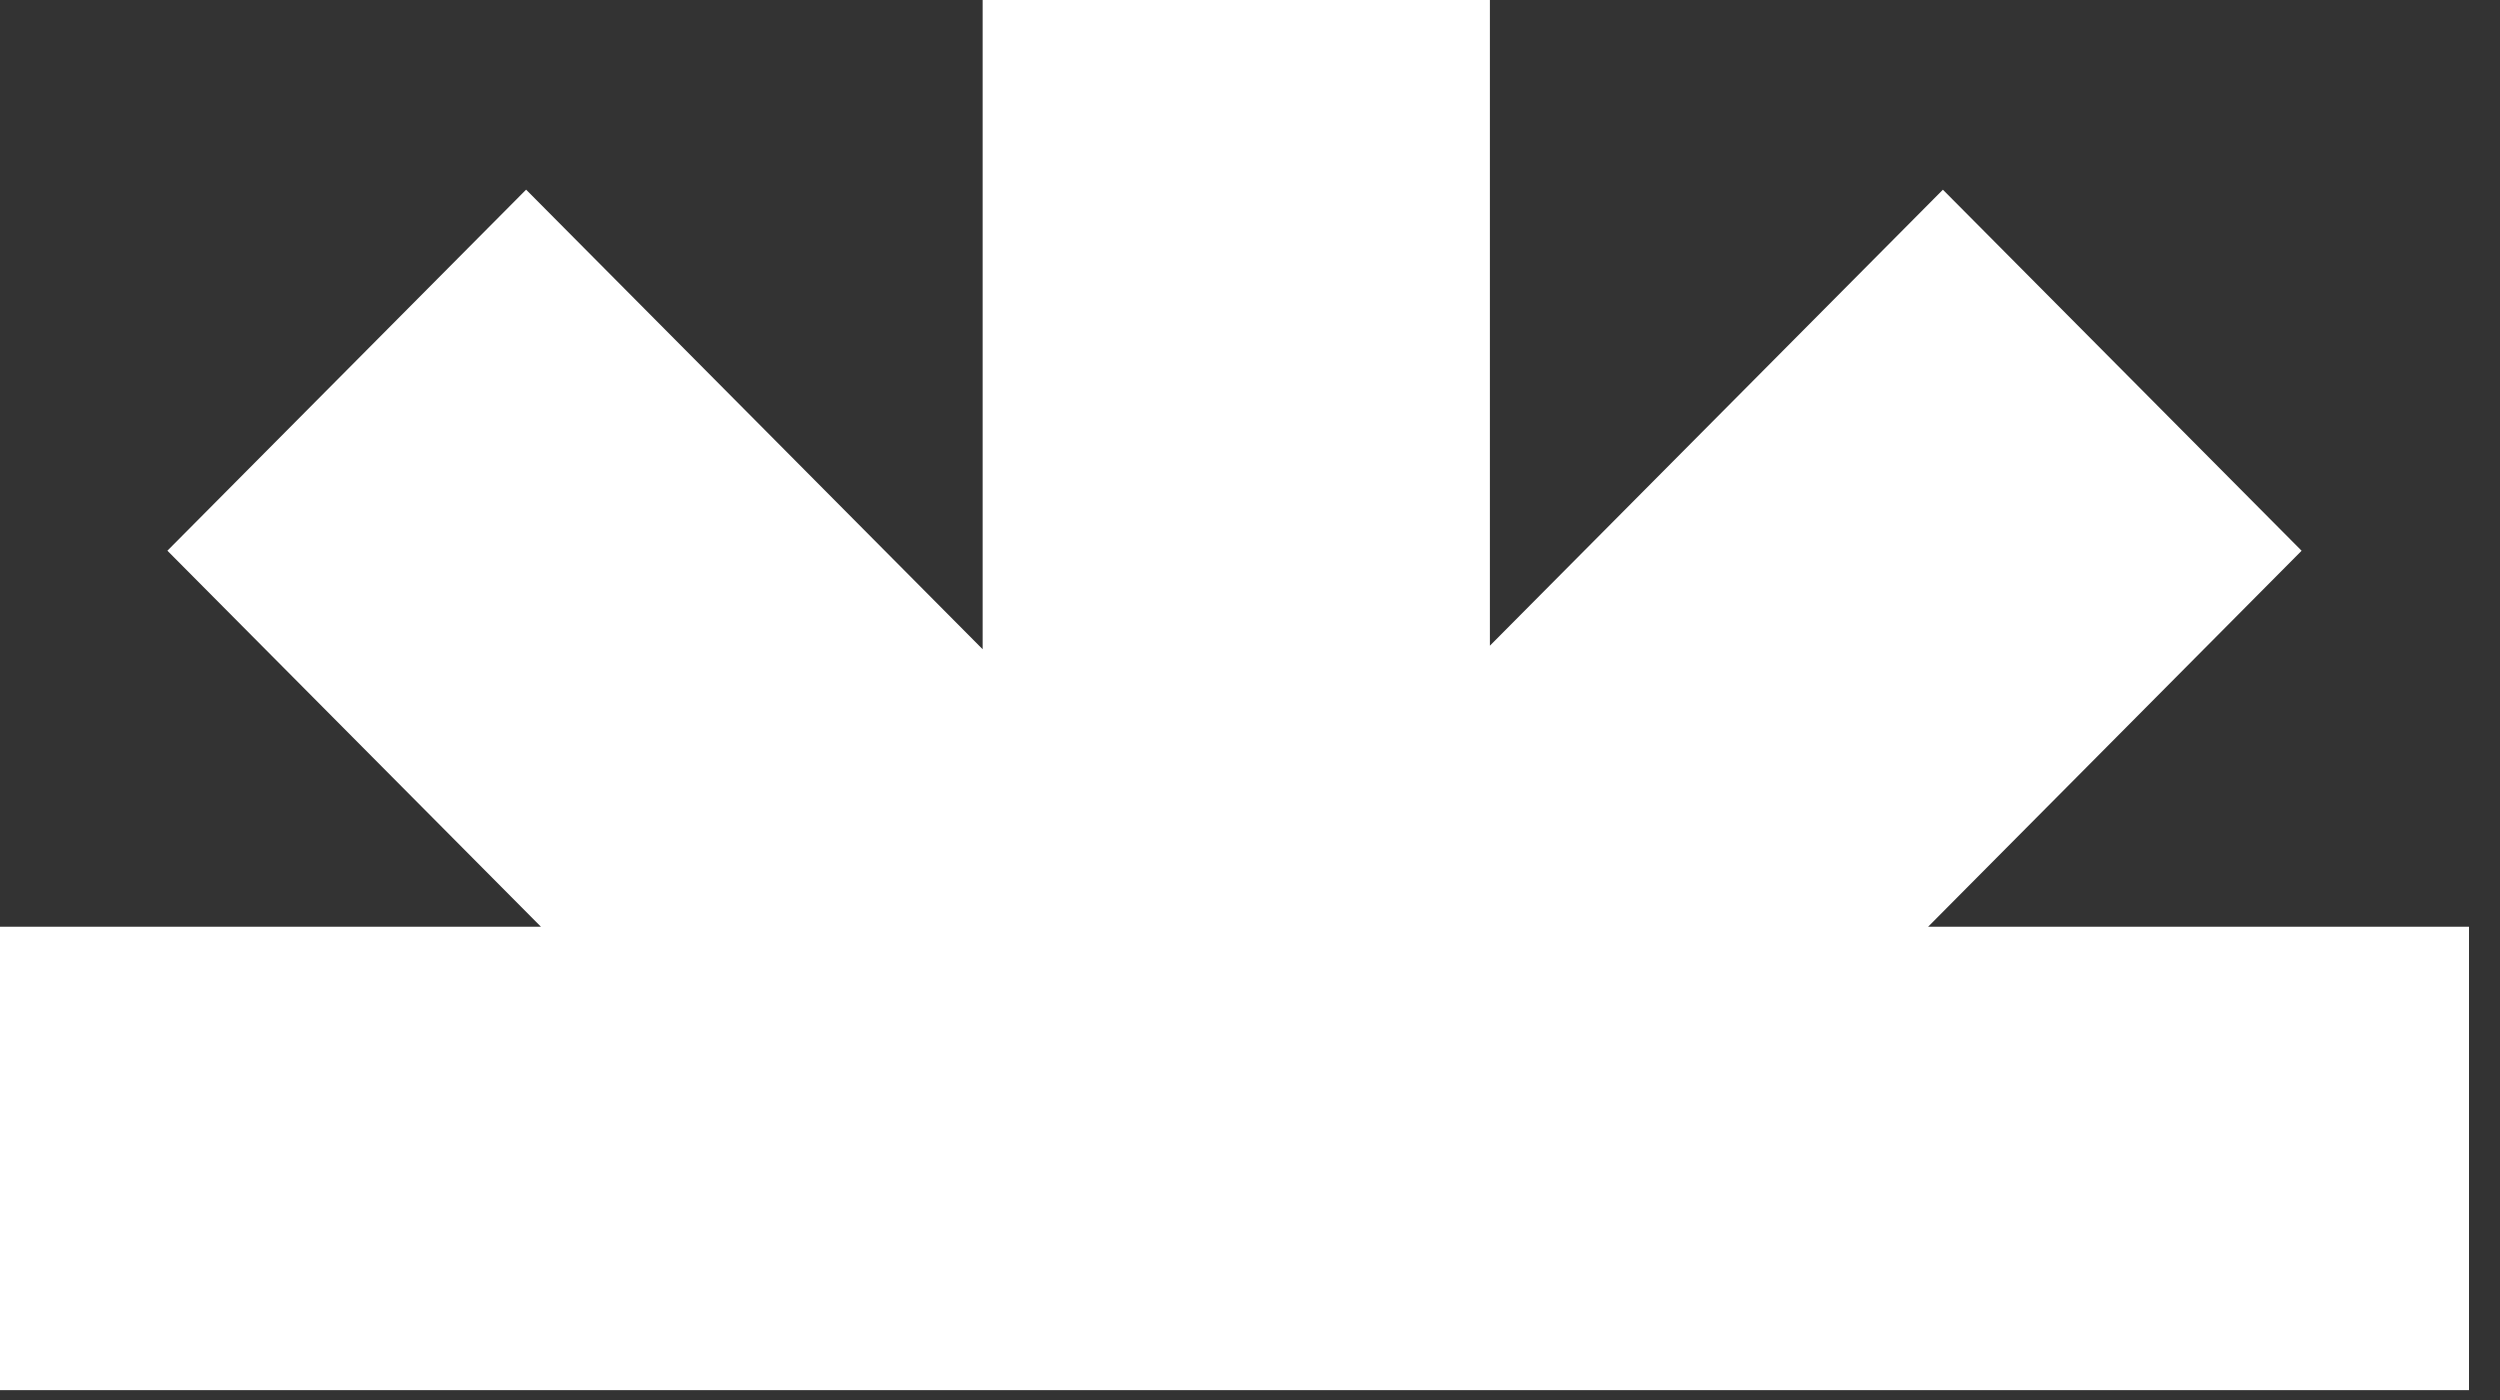
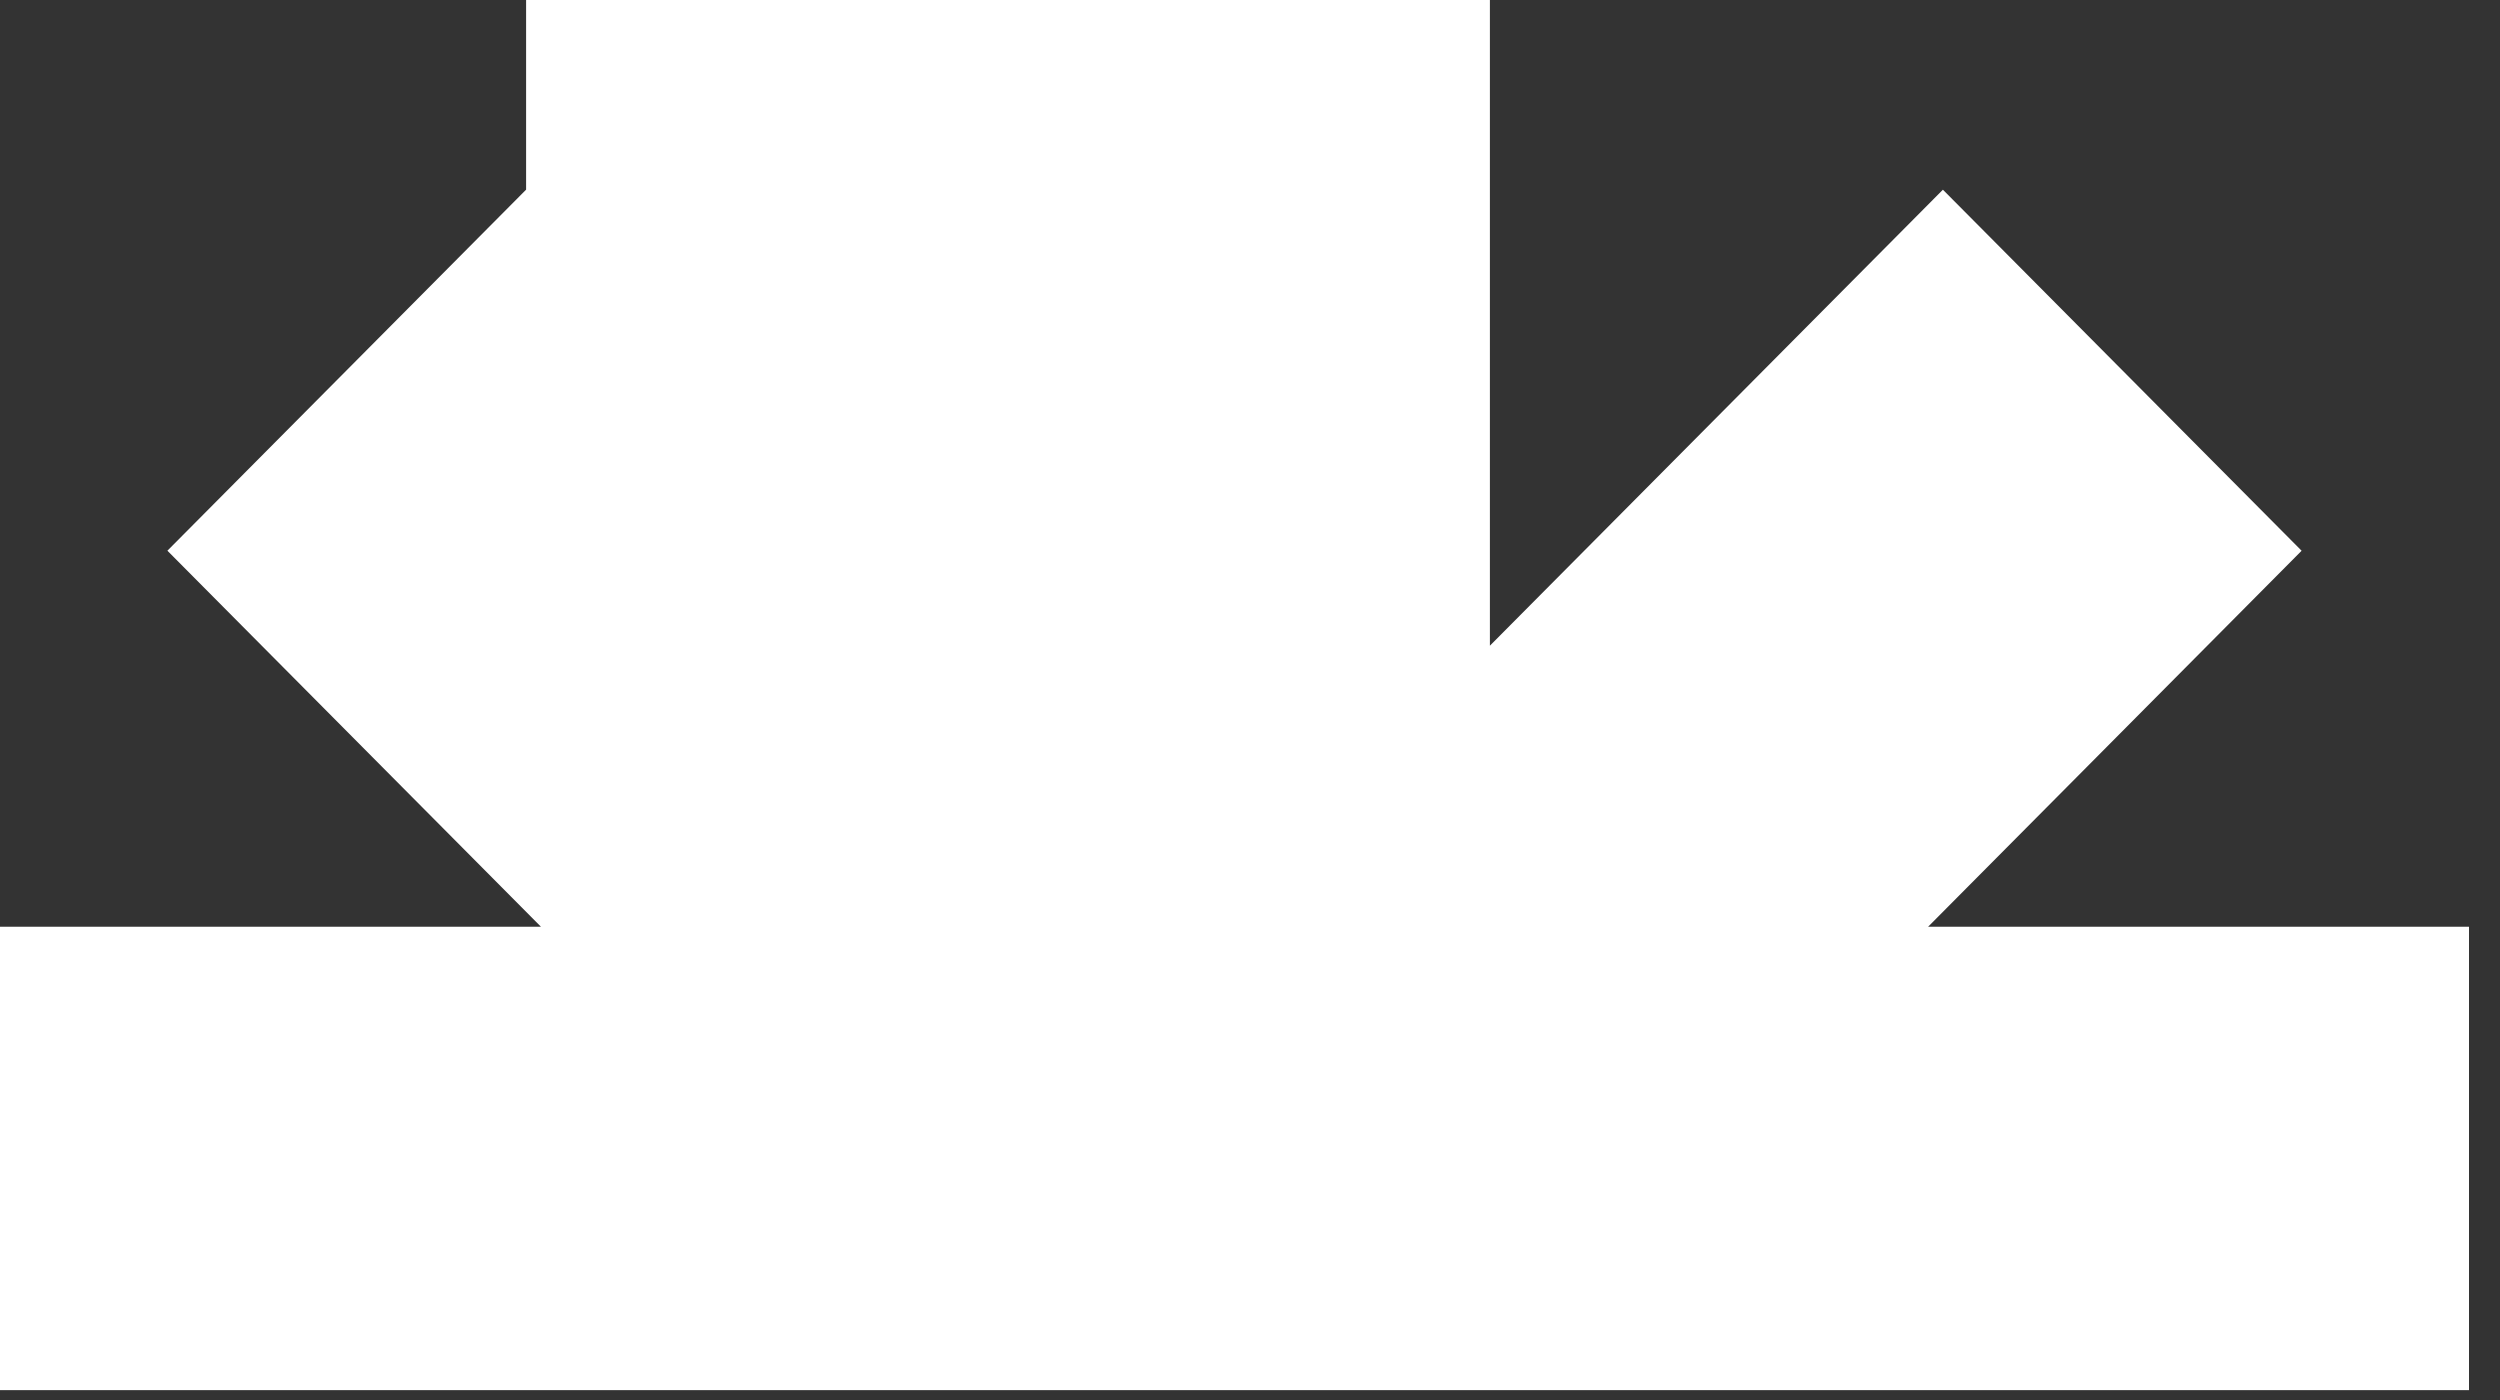
<svg xmlns="http://www.w3.org/2000/svg" width="50" height="28" viewBox="0 0 50 28" fill="none">
  <rect x="0" y="0" width="50" height="28" fill="#333333" stroke="none" />
-   <path d="M29.798 12.914L38.858 3.794L46.032 11.015L38.562 18.535H49.38V27.802H0V18.535H10.819L3.348 11.014L10.522 3.793L19.653 12.985V0H29.798V12.914Z" fill="white" />
+   <path d="M29.798 12.914L38.858 3.794L46.032 11.015L38.562 18.535H49.38V27.802H0V18.535H10.819L3.348 11.014L10.522 3.793V0H29.798V12.914Z" fill="white" />
</svg>